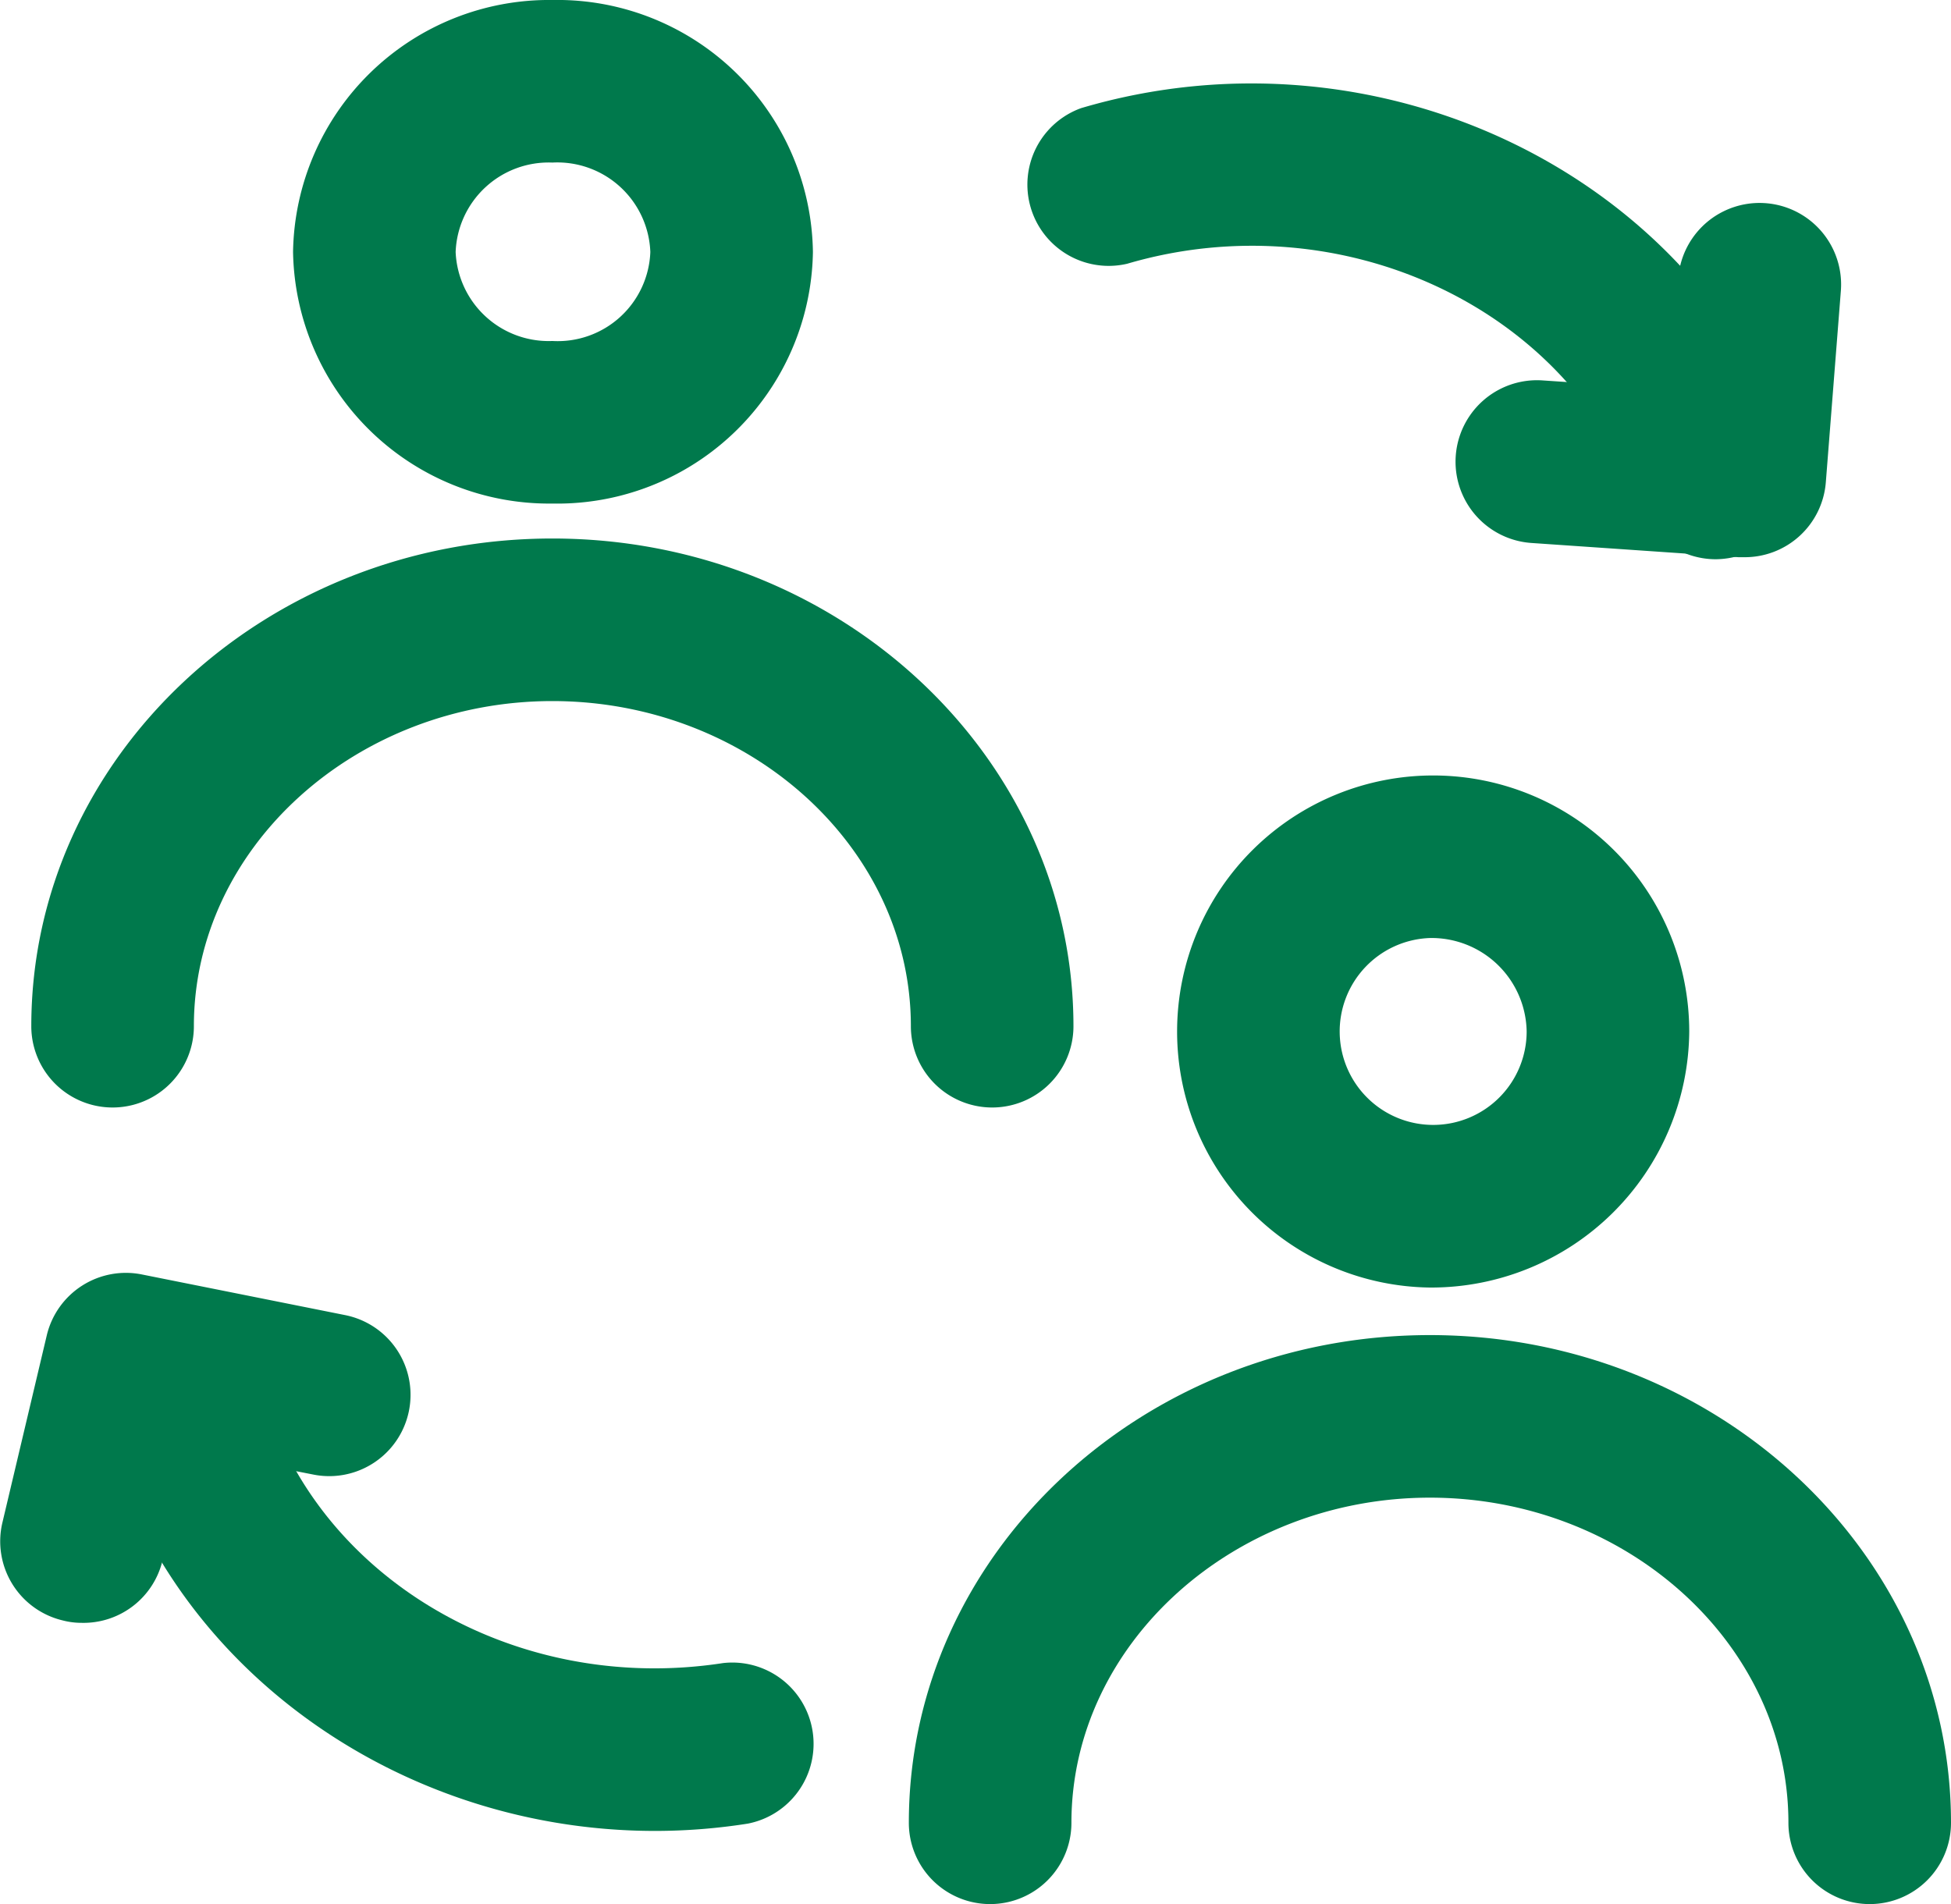
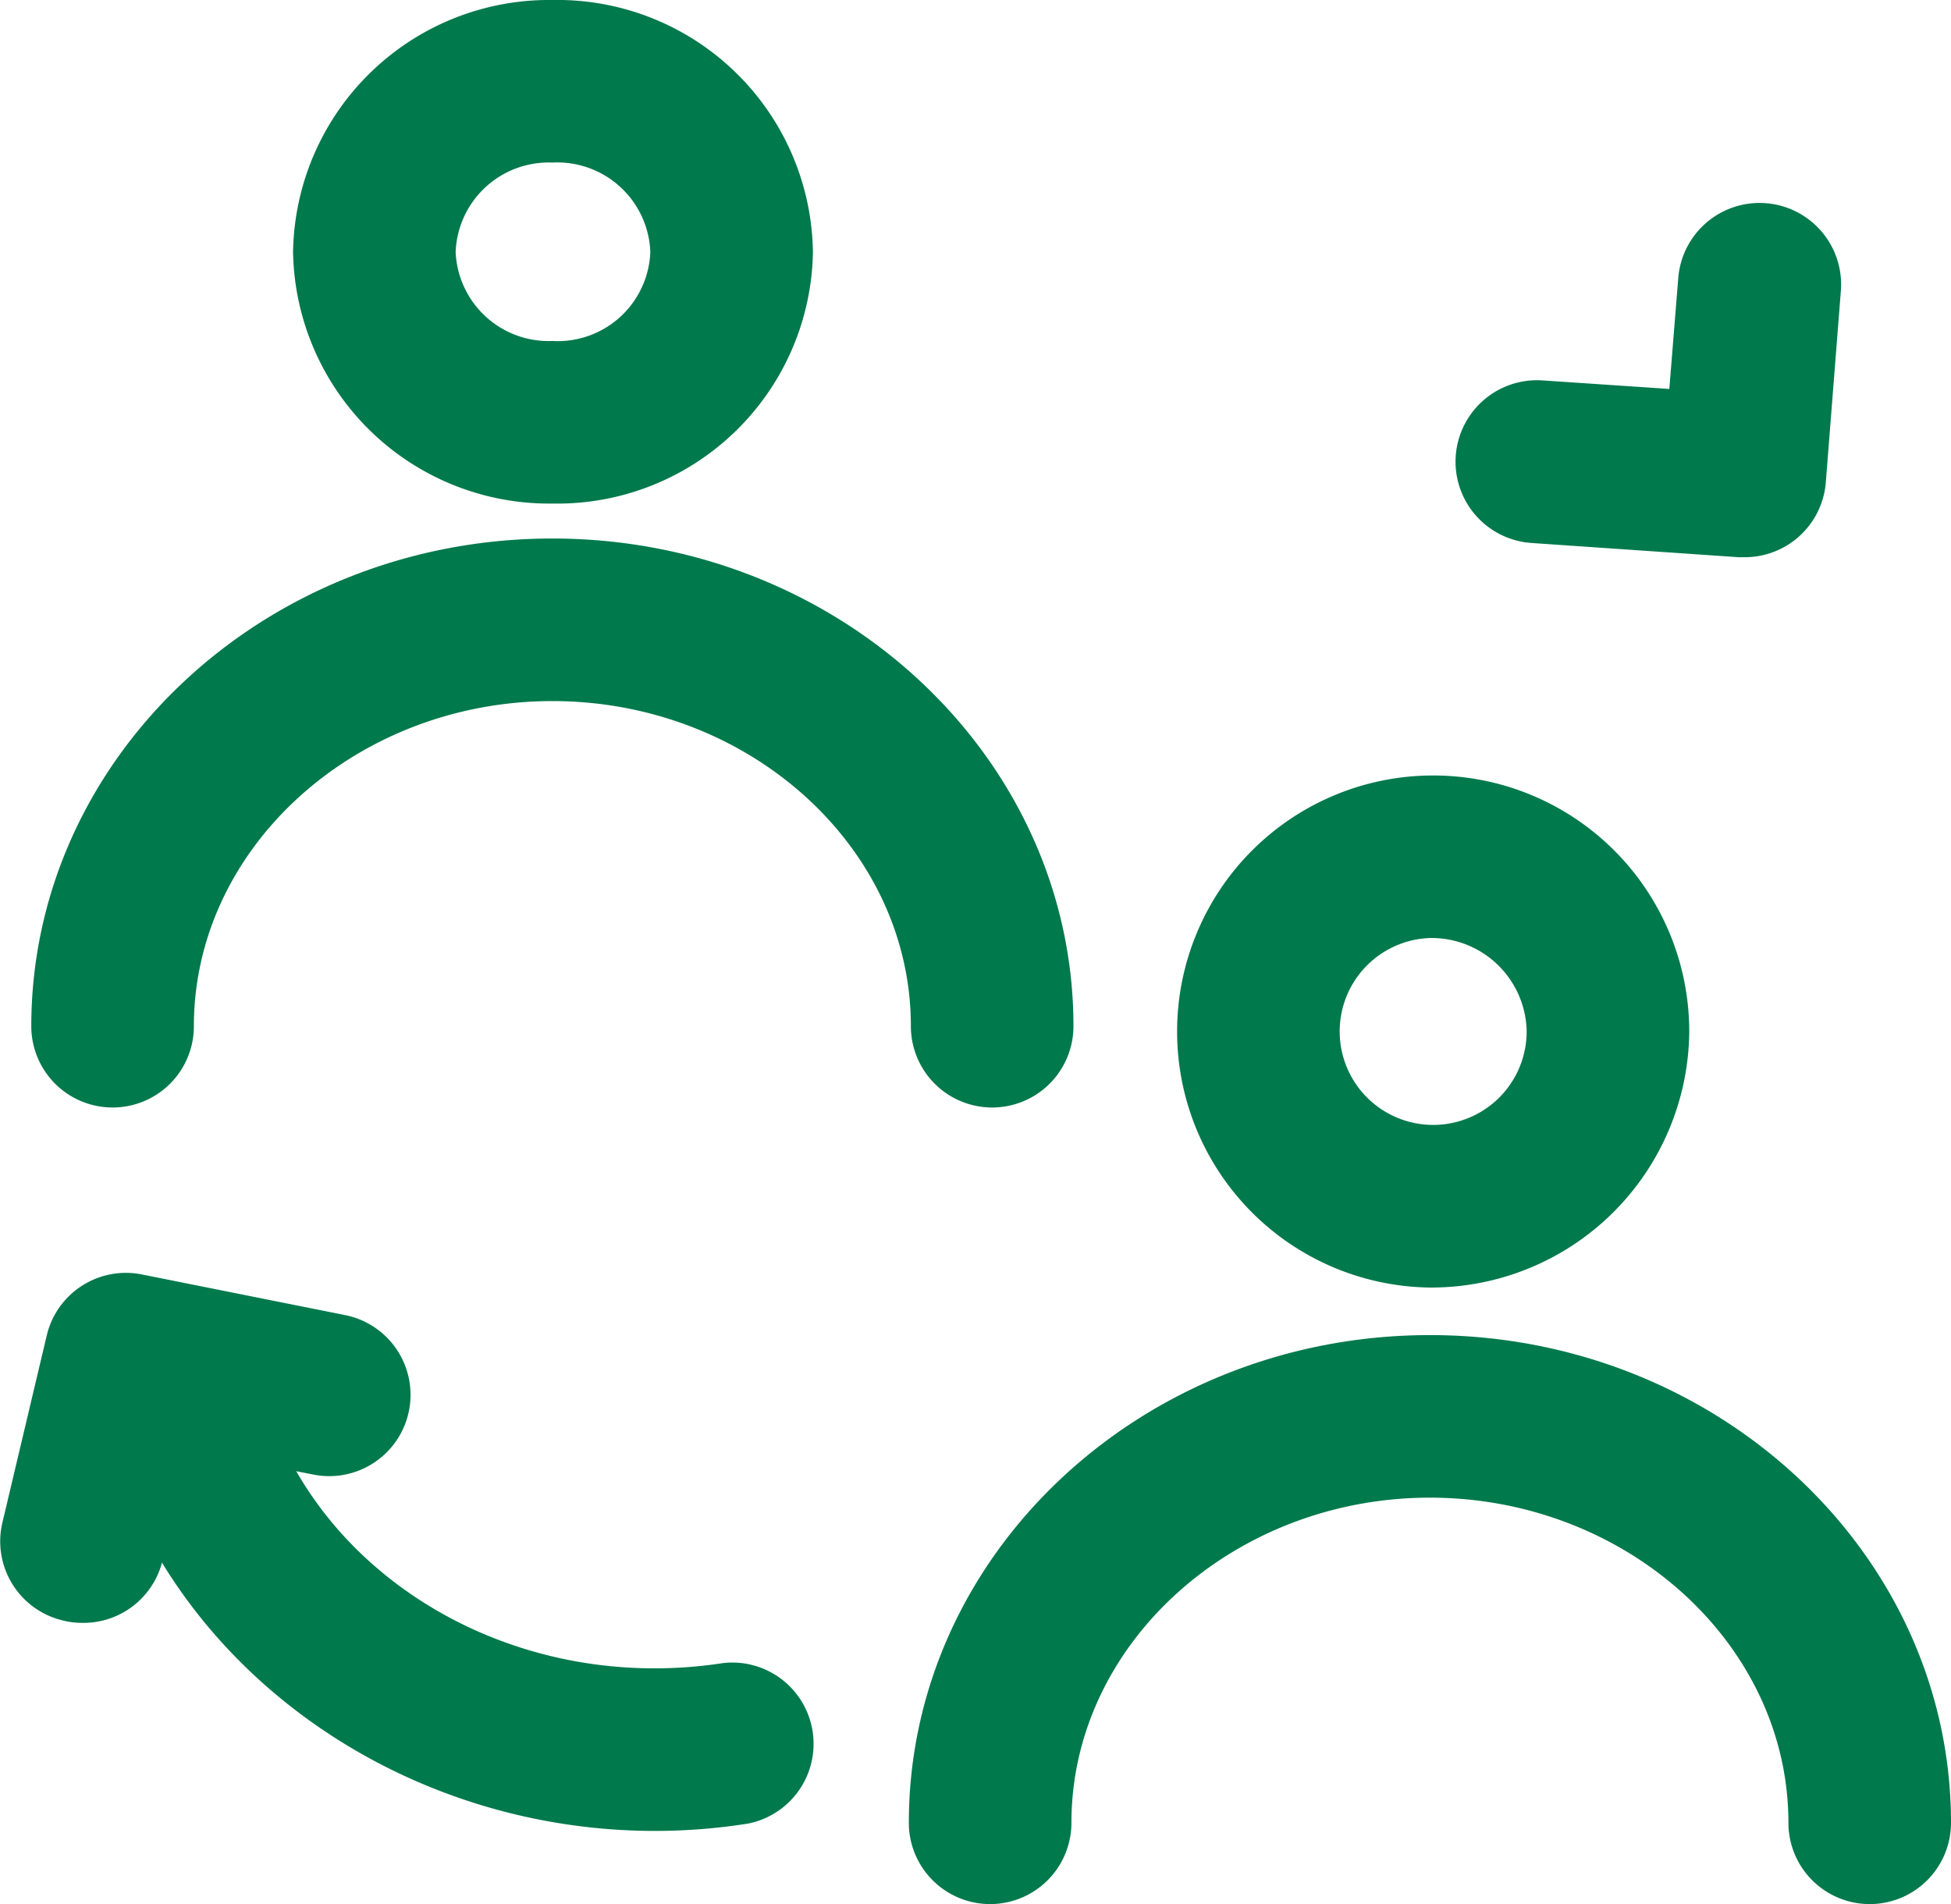
<svg xmlns="http://www.w3.org/2000/svg" viewBox="0 0 48 46.85">
  <defs>
    <style>.cls-1{fill:#00794c;}</style>
  </defs>
  <title>peopleswitch</title>
  <g id="Layer_2" data-name="Layer 2">
    <g id="Education">
      <path class="cls-1" d="M24.41,27.25a2,2,0,0,1-2-2c0-4.42-4-8-8.82-8s-8.82,3.59-8.82,8a2,2,0,0,1-4,0c0-6.62,5.75-12,12.82-12s12.82,5.39,12.82,12A2,2,0,0,1,24.41,27.25Z" />
      <path class="cls-1" d="M13.59,12.39A6.3,6.3,0,0,1,7.21,6.2,6.3,6.3,0,0,1,13.59,0,6.29,6.29,0,0,1,20,6.2,6.29,6.29,0,0,1,13.59,12.39Zm0-8.39a2.29,2.29,0,0,0-2.38,2.2,2.29,2.29,0,0,0,2.38,2.19A2.28,2.28,0,0,0,16,6.2,2.29,2.29,0,0,0,13.59,4Z" />
      <path class="cls-1" d="M46,46.85a2,2,0,0,1-2-2c0-4.41-4-8-8.82-8s-8.82,3.59-8.82,8a2,2,0,1,1-4,0c0-6.62,5.75-12,12.82-12S48,38.23,48,44.85A2,2,0,0,1,46,46.85Z" />
      <path class="cls-1" d="M35.18,31.68a6.3,6.3,0,1,1,6.38-6.3A6.35,6.35,0,0,1,35.18,31.68Zm0-8.6a2.3,2.3,0,1,0,2.38,2.3A2.34,2.34,0,0,0,35.18,23.08Z" />
-       <path class="cls-1" d="M42.21,13.76a2,2,0,0,1-1.89-1.35C38.66,7.59,33,4.94,27.73,6.49A2,2,0,0,1,26.6,2.66C33.9.5,41.75,4.29,44.1,11.11a2,2,0,0,1-1.24,2.54A2.06,2.06,0,0,1,42.21,13.76Z" />
      <path class="cls-1" d="M42.9,13.71h-.13l-5.09-.35a2,2,0,1,1,.27-4l3.12.21.22-2.73a2,2,0,1,1,4,.32l-.37,4.71A2,2,0,0,1,42.9,13.71Z" />
-       <path class="cls-1" d="M16.12,45.05c-6.69,0-12.63-4.53-13.77-10.9a2,2,0,0,1,3.93-.71c.9,5,6.06,8.32,11.51,7.48a2,2,0,0,1,.61,3.95A14.69,14.69,0,0,1,16.12,45.05Z" />
+       <path class="cls-1" d="M16.12,45.05c-6.69,0-12.63-4.53-13.77-10.9a2,2,0,0,1,3.93-.71c.9,5,6.06,8.32,11.51,7.48a2,2,0,0,1,.61,3.95A14.69,14.69,0,0,1,16.12,45.05" />
      <path class="cls-1" d="M2,39.93a1.82,1.82,0,0,1-.46-.06A2,2,0,0,1,.06,37.46l1.09-4.6a2,2,0,0,1,2.35-1.5l5,1a2,2,0,1,1-.8,3.92L4.6,35.67,4,38.39A2,2,0,0,1,2,39.93Z" />
    </g>
  </g>
</svg>